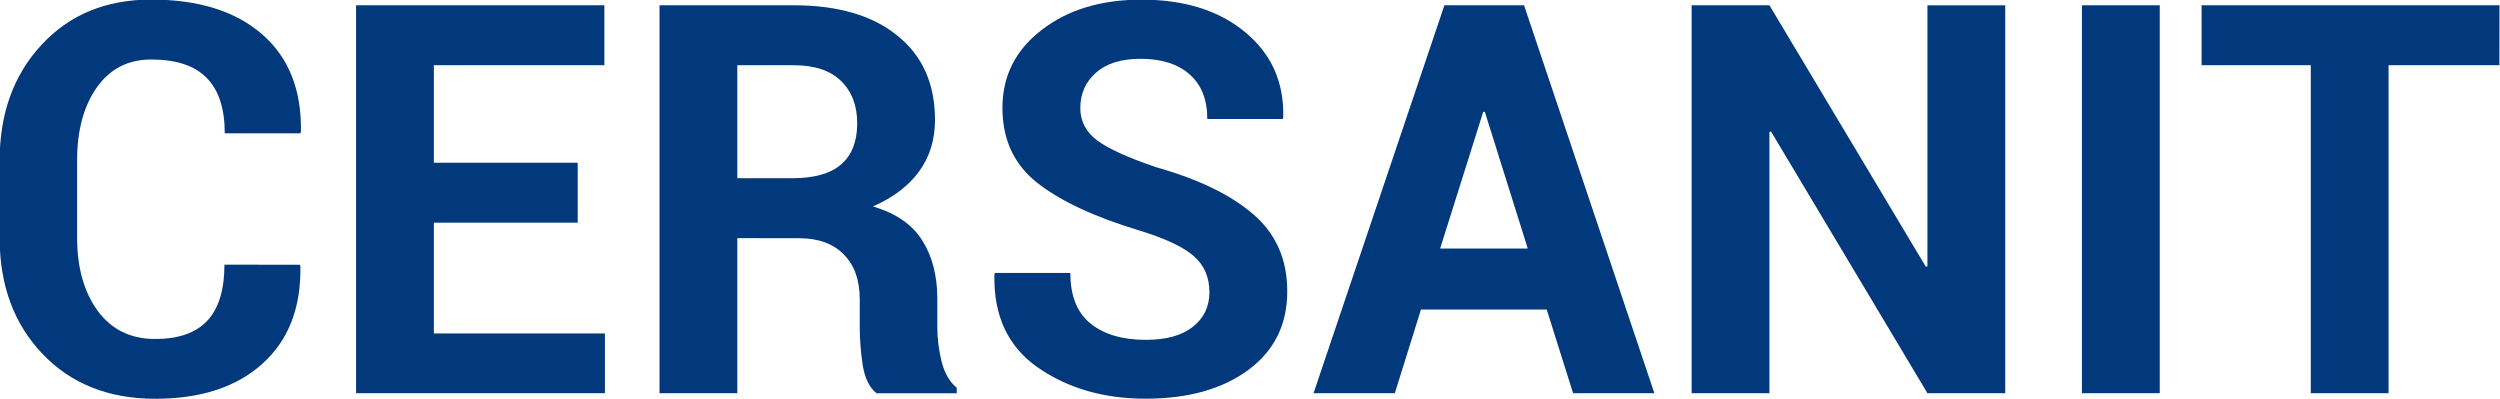
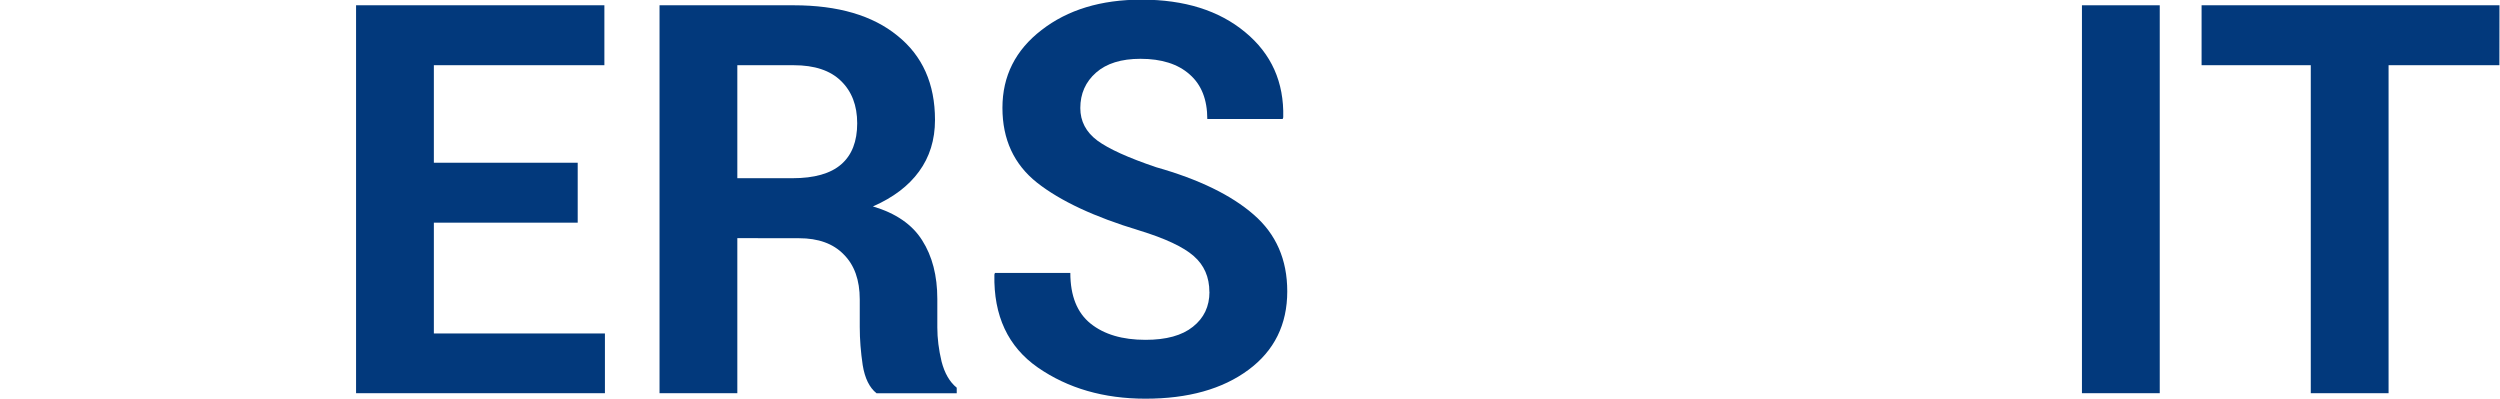
<svg xmlns="http://www.w3.org/2000/svg" xmlns:ns1="http://sodipodi.sourceforge.net/DTD/sodipodi-0.dtd" xmlns:ns2="http://www.inkscape.org/namespaces/inkscape" width="17.198mm" height="2.746mm" viewBox="0 0 17.198 2.746" version="1.1" id="svg5">
  <ns1:namedview id="namedview7" pagecolor="#ffffff" bordercolor="#000000" borderopacity="0.25" ns2:showpageshadow="2" ns2:pageopacity="0.0" ns2:pagecheckerboard="0" ns2:deskcolor="#d1d1d1" ns2:document-units="px" showgrid="false" />
  <defs id="defs2" />
  <g ns2:label="Слой 1" ns2:groupmode="layer" id="layer1" transform="translate(-105.045,-82.313)">
    <g aria-label="CERSANIT" id="text236" style="font-weight:bold;font-size:7.056px;font-family:'Liberation Serif';-inkscape-font-specification:'Liberation Serif Bold';fill:none;stroke:#000000;stroke-width:0.529;stroke-linecap:round;stroke-linejoin:round" transform="matrix(0.532,0,0,0.532,49.158,38.52)" ns2:export-filename="cersanit-logo.svg" ns2:export-xdpi="96" ns2:export-ydpi="96">
-       <path d="m 108.928,85.741 0.007,0.021 q 0.014,0.803 -0.489,1.257 -0.503,0.455 -1.388,0.455 -0.903,0 -1.457,-0.579 -0.555,-0.582 -0.555,-1.502 v -0.996 q 0,-0.916 0.541,-1.499 0.541,-0.586 1.419,-0.586 0.916,0 1.433,0.448 0.517,0.448 0.503,1.261 l -0.007,0.021 h -0.978 q 0,-0.482 -0.234,-0.717 -0.231,-0.238 -0.717,-0.238 -0.451,0 -0.706,0.365 -0.252,0.362 -0.252,0.937 v 1.003 q 0,0.579 0.265,0.944 0.269,0.365 0.744,0.365 0.451,0 0.672,-0.234 0.224,-0.238 0.224,-0.727 z" style="font-family:Roboto;-inkscape-font-specification:'Roboto Bold';fill:#02397c;stroke:none" id="path998" />
      <path d="m 112.521,85.197 h -1.86 v 1.433 h 2.212 v 0.772 h -3.218 v -5.016 h 3.211 v 0.775 h -2.205 v 1.261 h 1.86 z" style="font-family:Roboto;-inkscape-font-specification:'Roboto Bold';fill:#02397c;stroke:none" id="path1000" />
      <path d="m 114.585,85.397 v 2.005 h -1.006 v -5.016 h 1.736 q 0.858,0 1.34,0.393 0.486,0.389 0.486,1.089 0,0.386 -0.207,0.668 -0.203,0.279 -0.596,0.451 0.444,0.131 0.637,0.438 0.196,0.307 0.196,0.758 v 0.369 q 0,0.21 0.055,0.441 0.059,0.227 0.196,0.338 v 0.072 h -1.037 q -0.138,-0.11 -0.179,-0.365 -0.038,-0.255 -0.038,-0.493 v -0.355 q 0,-0.376 -0.207,-0.582 -0.203,-0.21 -0.579,-0.21 z m 0,-0.775 h 0.713 q 0.424,0 0.63,-0.179 0.207,-0.179 0.207,-0.531 0,-0.345 -0.21,-0.548 -0.207,-0.203 -0.61,-0.203 h -0.73 z" style="font-family:Roboto;-inkscape-font-specification:'Roboto Bold';fill:#02397c;stroke:none" id="path1002" />
      <path d="m 120.689,86.093 q 0,-0.289 -0.203,-0.465 -0.2,-0.176 -0.706,-0.331 -0.868,-0.262 -1.319,-0.617 -0.448,-0.355 -0.448,-0.968 0,-0.617 0.506,-1.006 0.506,-0.393 1.292,-0.393 0.834,0 1.34,0.42 0.51,0.42 0.493,1.102 l -0.007,0.021 h -0.975 q 0,-0.376 -0.227,-0.575 -0.227,-0.203 -0.637,-0.203 -0.372,0 -0.575,0.179 -0.203,0.179 -0.203,0.458 0,0.255 0.22,0.42 0.22,0.162 0.761,0.345 0.827,0.234 1.261,0.613 0.434,0.376 0.434,0.992 0,0.644 -0.503,1.016 -0.503,0.372 -1.33,0.372 -0.81,0 -1.392,-0.403 -0.579,-0.403 -0.562,-1.202 l 0.007,-0.021 h 0.975 q 0,0.444 0.262,0.655 0.262,0.21 0.71,0.21 0.403,0 0.613,-0.169 0.214,-0.169 0.214,-0.451 z" style="font-family:Roboto;-inkscape-font-specification:'Roboto Bold';fill:#02397c;stroke:none" id="path1004" />
-       <path d="m 125.051,86.32 h -1.626 l -0.338,1.082 h -1.051 l 1.692,-5.016 h 1.03 l 1.685,5.016 h -1.051 z m -1.378,-0.789 h 1.133 l -0.555,-1.767 h -0.021 z" style="font-family:Roboto;-inkscape-font-specification:'Roboto Bold';fill:#02397c;stroke:none" id="path1006" />
-       <path d="m 130.98,87.402 h -1.006 l -2.022,-3.383 -0.021,0.003 v 3.38 h -1.006 V 82.386 h 1.006 l 2.022,3.38 0.021,-0.003 v -3.376 h 1.006 z" style="font-family:Roboto;-inkscape-font-specification:'Roboto Bold';fill:#02397c;stroke:none" id="path1008" />
      <path d="m 132.978,87.402 h -1.006 v -5.016 h 1.006 z" style="font-family:Roboto;-inkscape-font-specification:'Roboto Bold';fill:#02397c;stroke:none" id="path1010" />
      <path d="m 137.37,83.161 h -1.433 v 4.241 h -1.006 v -4.241 h -1.412 v -0.775 h 3.852 z" style="font-family:Roboto;-inkscape-font-specification:'Roboto Bold';fill:#02397c;stroke:none" id="path1012" />
    </g>
  </g>
</svg>